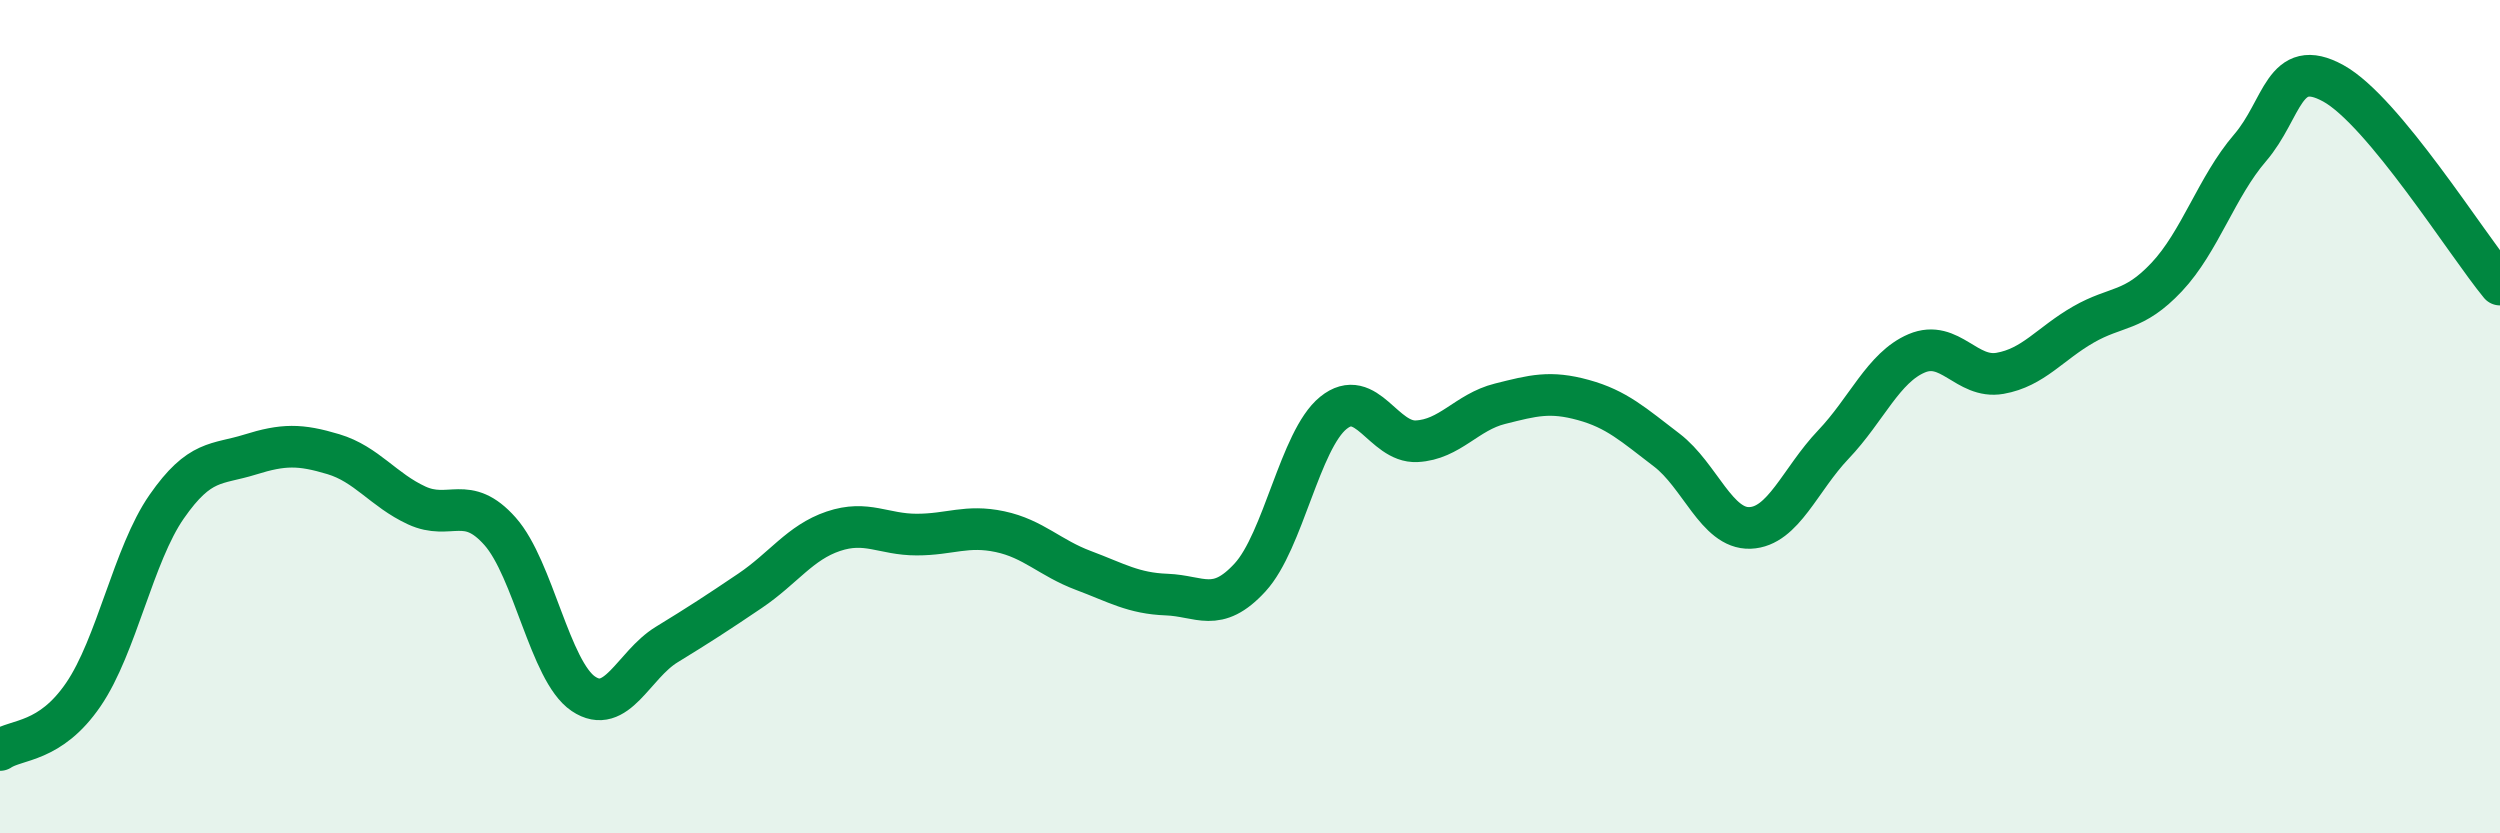
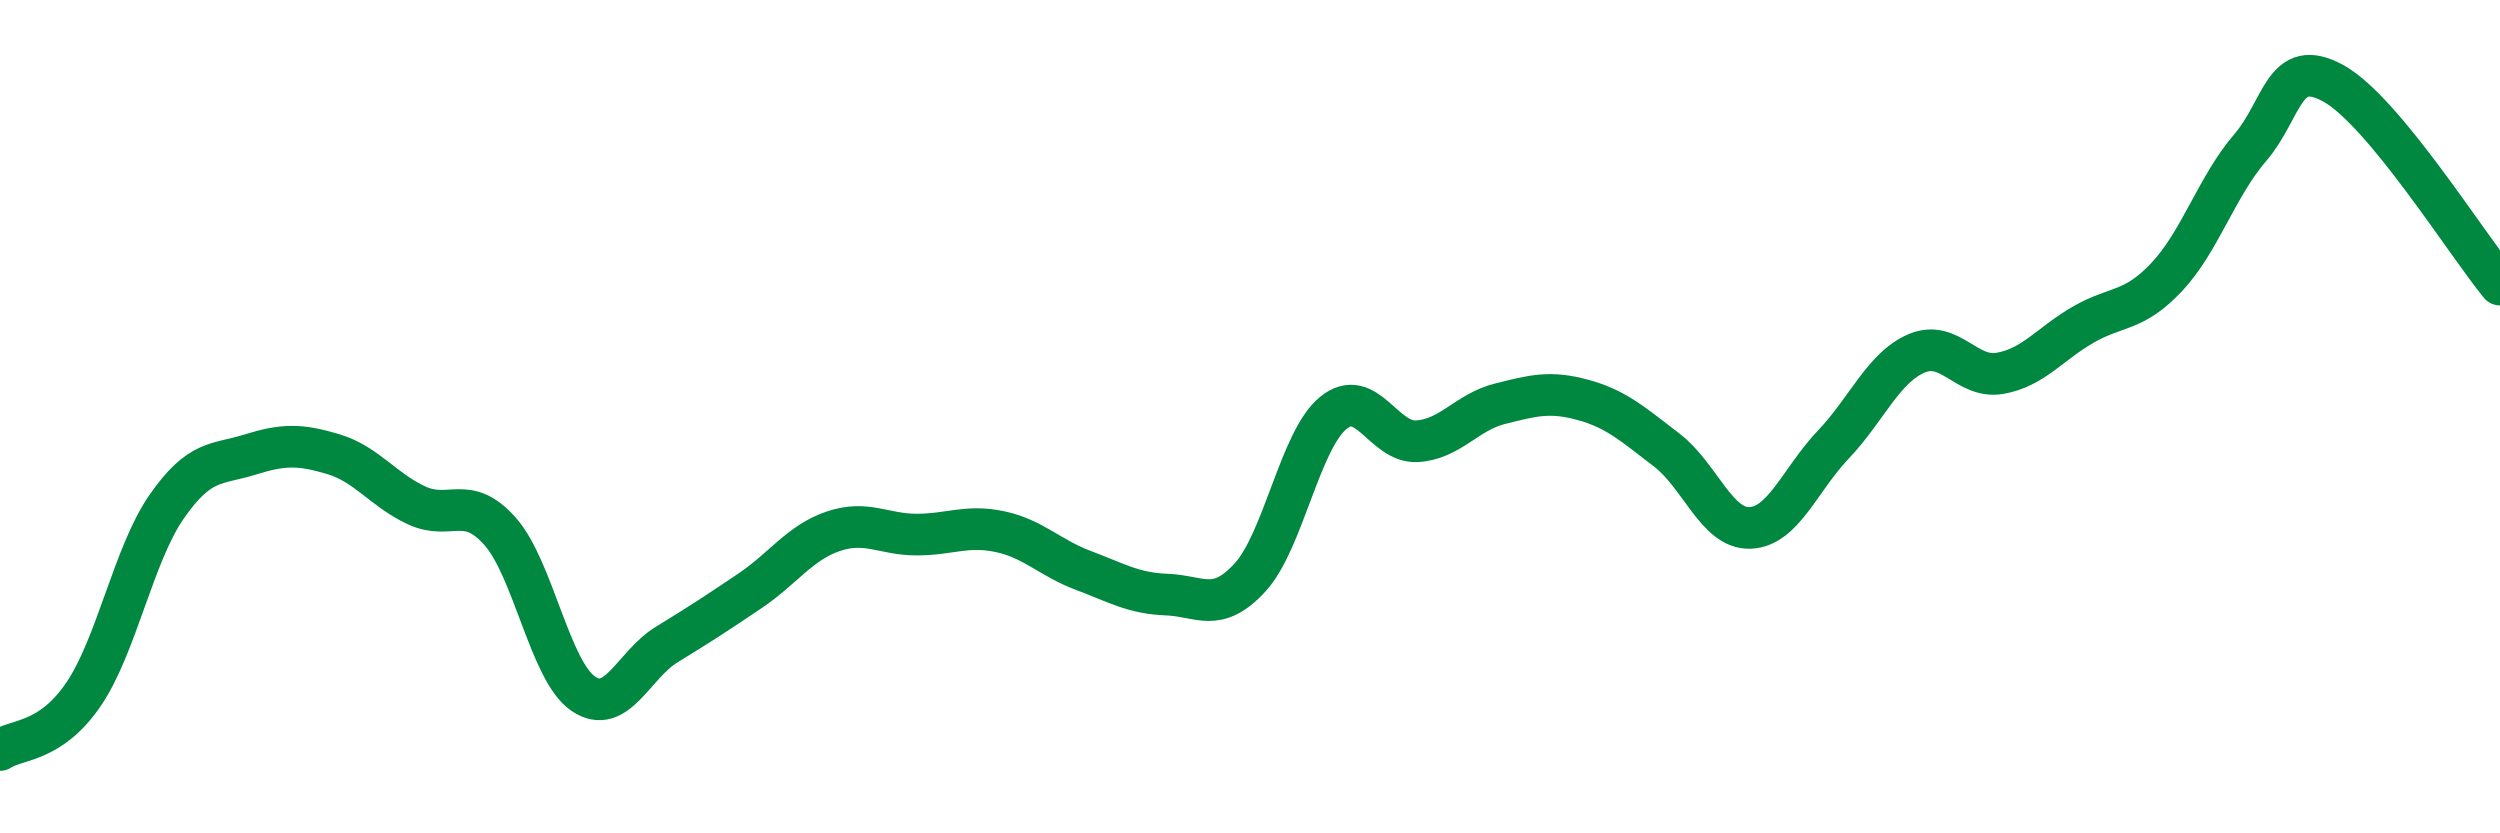
<svg xmlns="http://www.w3.org/2000/svg" width="60" height="20" viewBox="0 0 60 20">
-   <path d="M 0,18 C 0.4,17.73 1.2,17.84 2,16.67 C 2.8,15.5 3.2,13.31 4,12.16 C 4.8,11.01 5.2,11.16 6,10.91 C 6.8,10.66 7.2,10.66 8,10.9 C 8.8,11.14 9.2,11.76 10,12.13 C 10.8,12.5 11.2,11.85 12,12.75 C 12.8,13.65 13.2,16.11 14,16.65 C 14.8,17.19 15.2,15.96 16,15.47 C 16.8,14.98 17.2,14.72 18,14.18 C 18.8,13.64 19.2,13.02 20,12.75 C 20.8,12.48 21.2,12.83 22,12.83 C 22.8,12.83 23.2,12.59 24,12.76 C 24.8,12.93 25.2,13.39 26,13.69 C 26.8,13.99 27.2,14.24 28,14.27 C 28.8,14.3 29.2,14.73 30,13.86 C 30.8,12.99 31.2,10.56 32,9.91 C 32.8,9.26 33.2,10.63 34,10.59 C 34.8,10.55 35.2,9.89 36,9.69 C 36.8,9.49 37.2,9.38 38,9.6 C 38.8,9.82 39.2,10.19 40,10.8 C 40.8,11.41 41.2,12.7 42,12.67 C 42.8,12.64 43.2,11.51 44,10.67 C 44.8,9.83 45.2,8.82 46,8.48 C 46.8,8.14 47.2,9.1 48,8.96 C 48.8,8.82 49.2,8.25 50,7.79 C 50.8,7.33 51.2,7.5 52,6.65 C 52.8,5.8 53.2,4.48 54,3.55 C 54.8,2.62 54.8,1.34 56,2 C 57.2,2.66 59.2,5.86 60,6.83L60 20L0 20Z" fill="#008740" opacity="0.1" stroke-linecap="round" stroke-linejoin="round" />
  <path d="M 0,18 C 0.4,17.73 1.2,17.84 2,16.67 C 2.8,15.5 3.2,13.31 4,12.16 C 4.8,11.01 5.2,11.16 6,10.91 C 6.8,10.66 7.2,10.66 8,10.9 C 8.8,11.14 9.2,11.76 10,12.13 C 10.8,12.5 11.2,11.85 12,12.75 C 12.8,13.65 13.2,16.11 14,16.65 C 14.8,17.19 15.2,15.96 16,15.47 C 16.8,14.98 17.2,14.72 18,14.18 C 18.8,13.64 19.2,13.02 20,12.75 C 20.8,12.48 21.2,12.83 22,12.83 C 22.8,12.83 23.2,12.59 24,12.76 C 24.8,12.93 25.2,13.39 26,13.69 C 26.8,13.99 27.2,14.24 28,14.27 C 28.8,14.3 29.2,14.73 30,13.86 C 30.8,12.99 31.2,10.56 32,9.91 C 32.8,9.26 33.2,10.63 34,10.59 C 34.8,10.55 35.2,9.89 36,9.69 C 36.8,9.49 37.2,9.38 38,9.6 C 38.8,9.82 39.2,10.19 40,10.8 C 40.8,11.41 41.2,12.7 42,12.67 C 42.8,12.64 43.2,11.51 44,10.67 C 44.8,9.83 45.2,8.82 46,8.48 C 46.8,8.14 47.2,9.1 48,8.96 C 48.8,8.82 49.2,8.25 50,7.79 C 50.8,7.33 51.2,7.5 52,6.65 C 52.8,5.8 53.2,4.48 54,3.55 C 54.8,2.62 54.8,1.34 56,2 C 57.2,2.66 59.2,5.86 60,6.83" stroke="#008740" stroke-width="1" fill="none" stroke-linecap="round" stroke-linejoin="round" />
</svg>